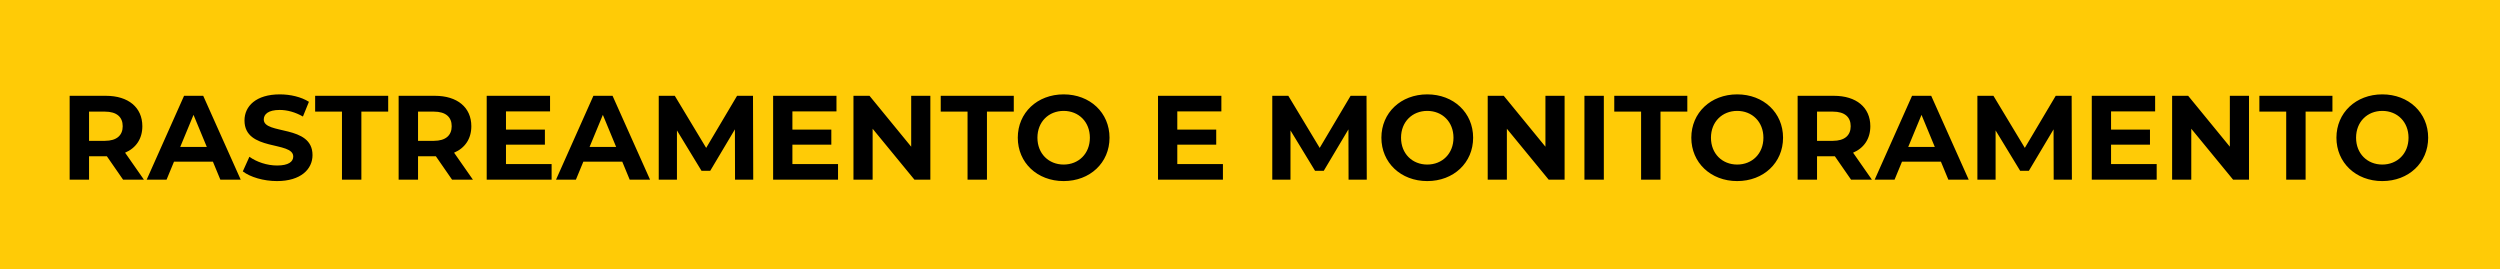
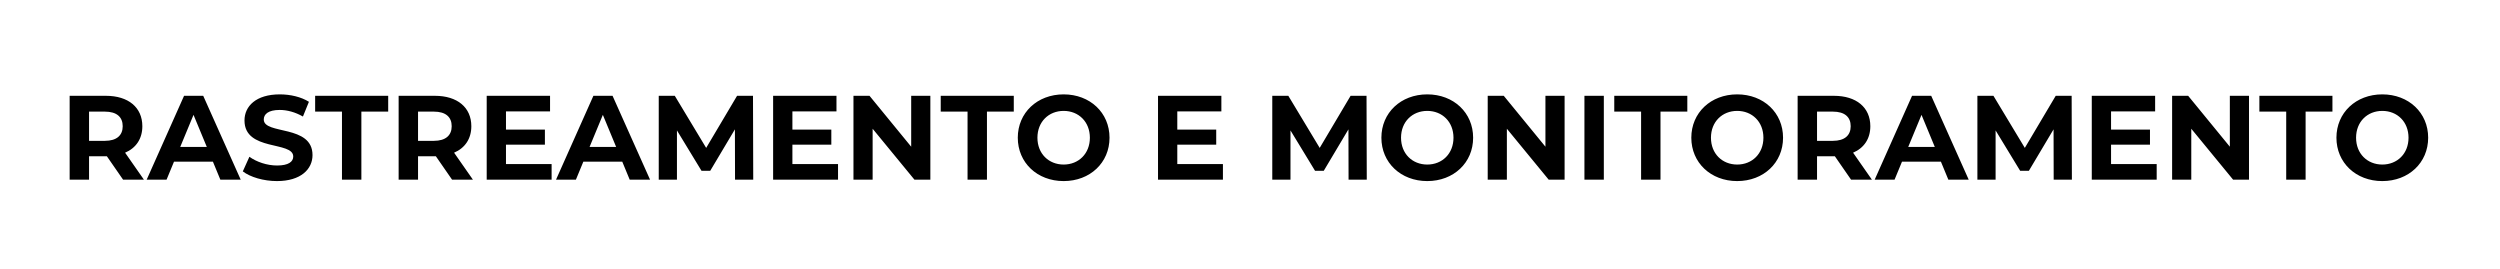
<svg xmlns="http://www.w3.org/2000/svg" width="334" height="36" viewBox="0 0 334 36" fill="none">
-   <rect width="334" height="36" fill="#FFCB06" />
  <path d="M19.225 24L16.713 20.4C18.169 19.776 19.017 18.544 19.017 16.864C19.017 14.352 17.145 12.8 14.153 12.8H9.305V24H11.897V20.88H14.153H14.281L16.441 24H19.225ZM16.393 16.864C16.393 18.08 15.593 18.816 14.009 18.816H11.897V14.912H14.009C15.593 14.912 16.393 15.632 16.393 16.864ZM29.438 24H32.158L27.15 12.8H24.59L19.598 24H22.254L23.246 21.6H28.446L29.438 24ZM24.078 19.632L25.854 15.344L27.63 19.632H24.078ZM37 24.192C40.2 24.192 41.752 22.592 41.752 20.72C41.752 16.608 35.24 18.032 35.24 15.968C35.24 15.264 35.832 14.688 37.368 14.688C38.36 14.688 39.432 14.976 40.472 15.568L41.272 13.6C40.232 12.944 38.792 12.608 37.384 12.608C34.2 12.608 32.664 14.192 32.664 16.096C32.664 20.256 39.176 18.816 39.176 20.912C39.176 21.6 38.552 22.112 37.016 22.112C35.672 22.112 34.264 21.632 33.32 20.944L32.44 22.896C33.432 23.664 35.224 24.192 37 24.192ZM45.687 24H48.279V14.912H51.863V12.8H42.103V14.912H45.687V24ZM63.178 24L60.666 20.4C62.122 19.776 62.97 18.544 62.97 16.864C62.97 14.352 61.098 12.8 58.106 12.8H53.258V24H55.85V20.88H58.106H58.234L60.394 24H63.178ZM60.346 16.864C60.346 18.08 59.546 18.816 57.962 18.816H55.85V14.912H57.962C59.546 14.912 60.346 15.632 60.346 16.864ZM67.599 21.92V19.328H72.799V17.312H67.599V14.88H73.487V12.8H65.023V24H73.695V21.92H67.599ZM84.126 24H86.846L81.838 12.8H79.278L74.286 24H76.942L77.934 21.6H83.134L84.126 24ZM78.766 19.632L80.542 15.344L82.318 19.632H78.766ZM100.632 24L100.6 12.8H98.472L94.344 19.76L90.152 12.8H88.008V24H90.44V17.424L93.72 22.816H94.888L98.184 17.28L98.2 24H100.632ZM105.865 21.92V19.328H111.065V17.312H105.865V14.88H111.753V12.8H103.289V24H111.961V21.92H105.865ZM121.735 12.8V19.6L116.167 12.8H114.023V24H116.583V17.2L122.167 24H124.295V12.8H121.735ZM129.265 24H131.857V14.912H135.441V12.8H125.681V14.912H129.265V24ZM142.104 24.192C145.624 24.192 148.232 21.744 148.232 18.4C148.232 15.056 145.624 12.608 142.104 12.608C138.568 12.608 135.976 15.072 135.976 18.4C135.976 21.728 138.568 24.192 142.104 24.192ZM142.104 21.984C140.104 21.984 138.6 20.528 138.6 18.4C138.6 16.272 140.104 14.816 142.104 14.816C144.104 14.816 145.608 16.272 145.608 18.4C145.608 20.528 144.104 21.984 142.104 21.984ZM157.287 21.92V19.328H162.487V17.312H157.287V14.88H163.175V12.8H154.711V24H163.383V21.92H157.287ZM182.6 24L182.568 12.8H180.44L176.312 19.76L172.12 12.8H169.976V24H172.408V17.424L175.688 22.816H176.856L180.152 17.28L180.168 24H182.6ZM190.682 24.192C194.202 24.192 196.81 21.744 196.81 18.4C196.81 15.056 194.202 12.608 190.682 12.608C187.146 12.608 184.554 15.072 184.554 18.4C184.554 21.728 187.146 24.192 190.682 24.192ZM190.682 21.984C188.682 21.984 187.178 20.528 187.178 18.4C187.178 16.272 188.682 14.816 190.682 14.816C192.682 14.816 194.186 16.272 194.186 18.4C194.186 20.528 192.682 21.984 190.682 21.984ZM206.47 12.8V19.6L200.902 12.8H198.758V24H201.318V17.2L206.902 24H209.03V12.8H206.47ZM211.68 24H214.272V12.8H211.68V24ZM219.25 24H221.842V14.912H225.426V12.8H215.666V14.912H219.25V24ZM232.088 24.192C235.608 24.192 238.216 21.744 238.216 18.4C238.216 15.056 235.608 12.608 232.088 12.608C228.552 12.608 225.96 15.072 225.96 18.4C225.96 21.728 228.552 24.192 232.088 24.192ZM232.088 21.984C230.088 21.984 228.584 20.528 228.584 18.4C228.584 16.272 230.088 14.816 232.088 14.816C234.088 14.816 235.592 16.272 235.592 18.4C235.592 20.528 234.088 21.984 232.088 21.984ZM250.084 24L247.572 20.4C249.028 19.776 249.876 18.544 249.876 16.864C249.876 14.352 248.004 12.8 245.012 12.8H240.164V24H242.756V20.88H245.012H245.14L247.3 24H250.084ZM247.252 16.864C247.252 18.08 246.452 18.816 244.868 18.816H242.756V14.912H244.868C246.452 14.912 247.252 15.632 247.252 16.864ZM260.298 24H263.018L258.01 12.8H255.45L250.458 24H253.114L254.106 21.6H259.306L260.298 24ZM254.938 19.632L256.714 15.344L258.49 19.632H254.938ZM276.804 24L276.772 12.8H274.644L270.516 19.76L266.324 12.8H264.18V24H266.612V17.424L269.892 22.816H271.06L274.356 17.28L274.372 24H276.804ZM282.037 21.92V19.328H287.237V17.312H282.037V14.88H287.925V12.8H279.461V24H288.133V21.92H282.037ZM297.907 12.8V19.6L292.339 12.8H290.195V24H292.755V17.2L298.339 24H300.467V12.8H297.907ZM305.437 24H308.029V14.912H311.613V12.8H301.853V14.912H305.437V24ZM318.275 24.192C321.795 24.192 324.403 21.744 324.403 18.4C324.403 15.056 321.795 12.608 318.275 12.608C314.739 12.608 312.147 15.072 312.147 18.4C312.147 21.728 314.739 24.192 318.275 24.192ZM318.275 21.984C316.275 21.984 314.771 20.528 314.771 18.4C314.771 16.272 316.275 14.816 318.275 14.816C320.275 14.816 321.779 16.272 321.779 18.4C321.779 20.528 320.275 21.984 318.275 21.984Z" fill="black" />
</svg>